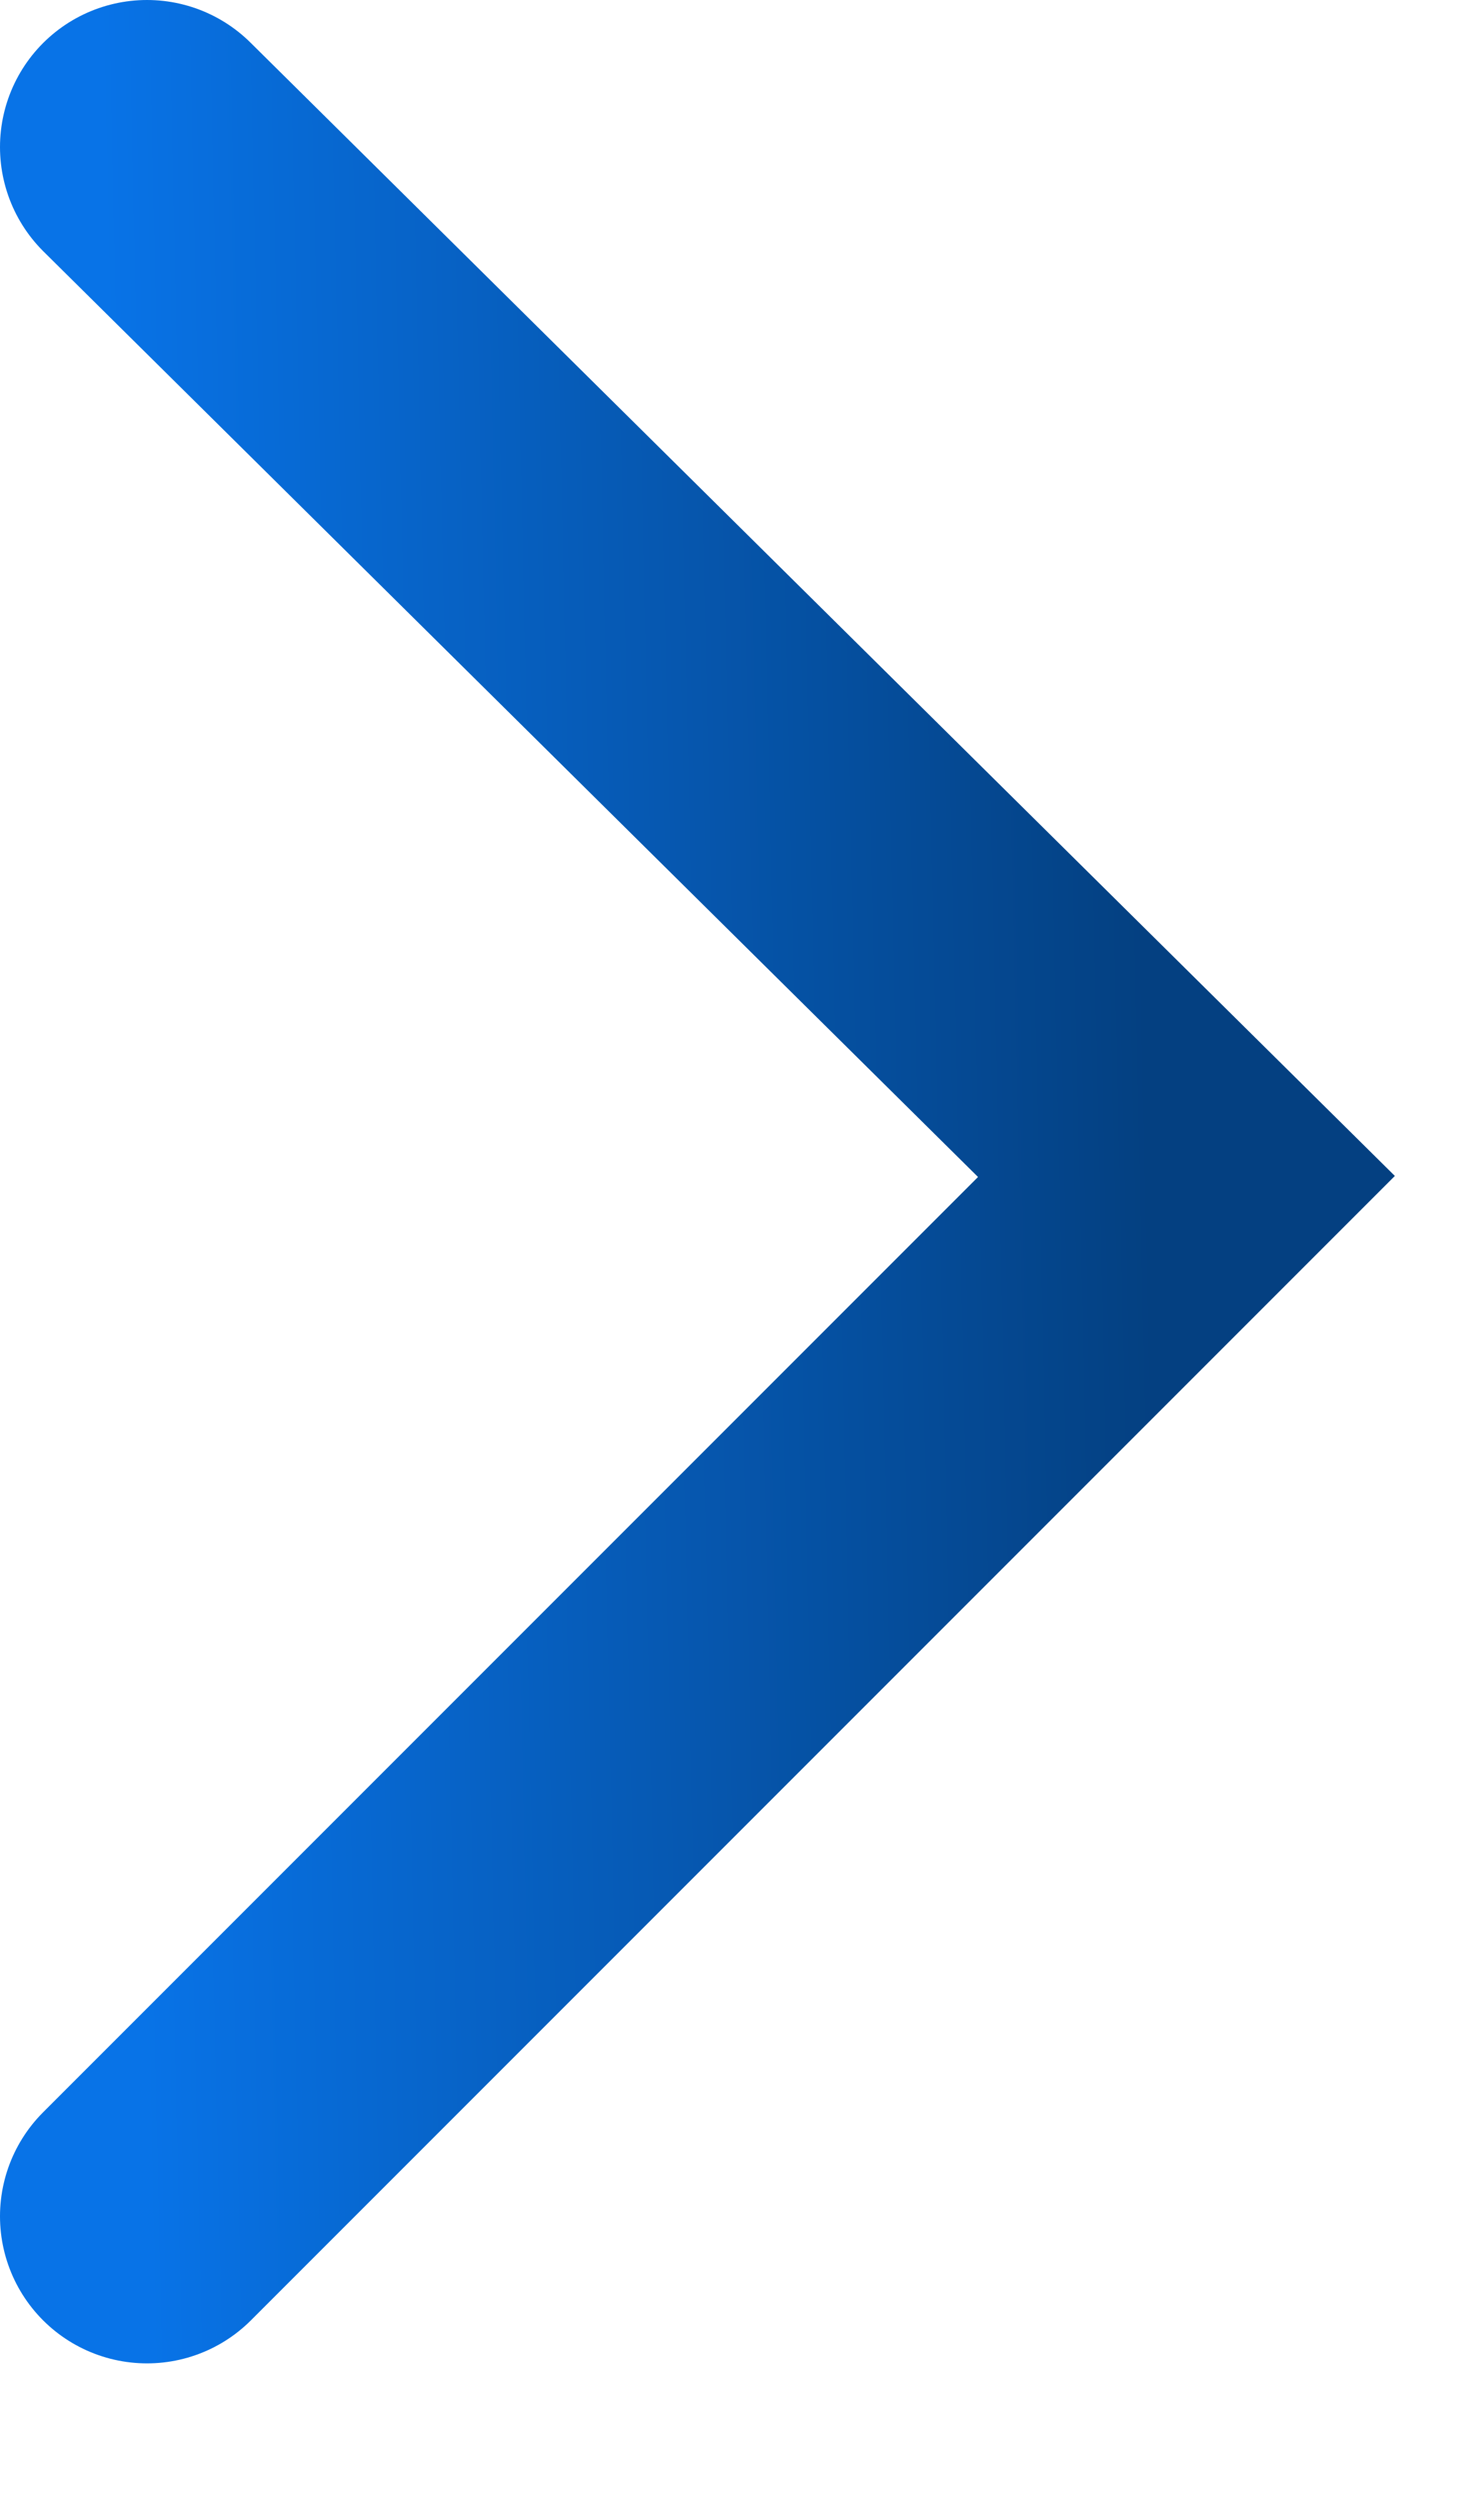
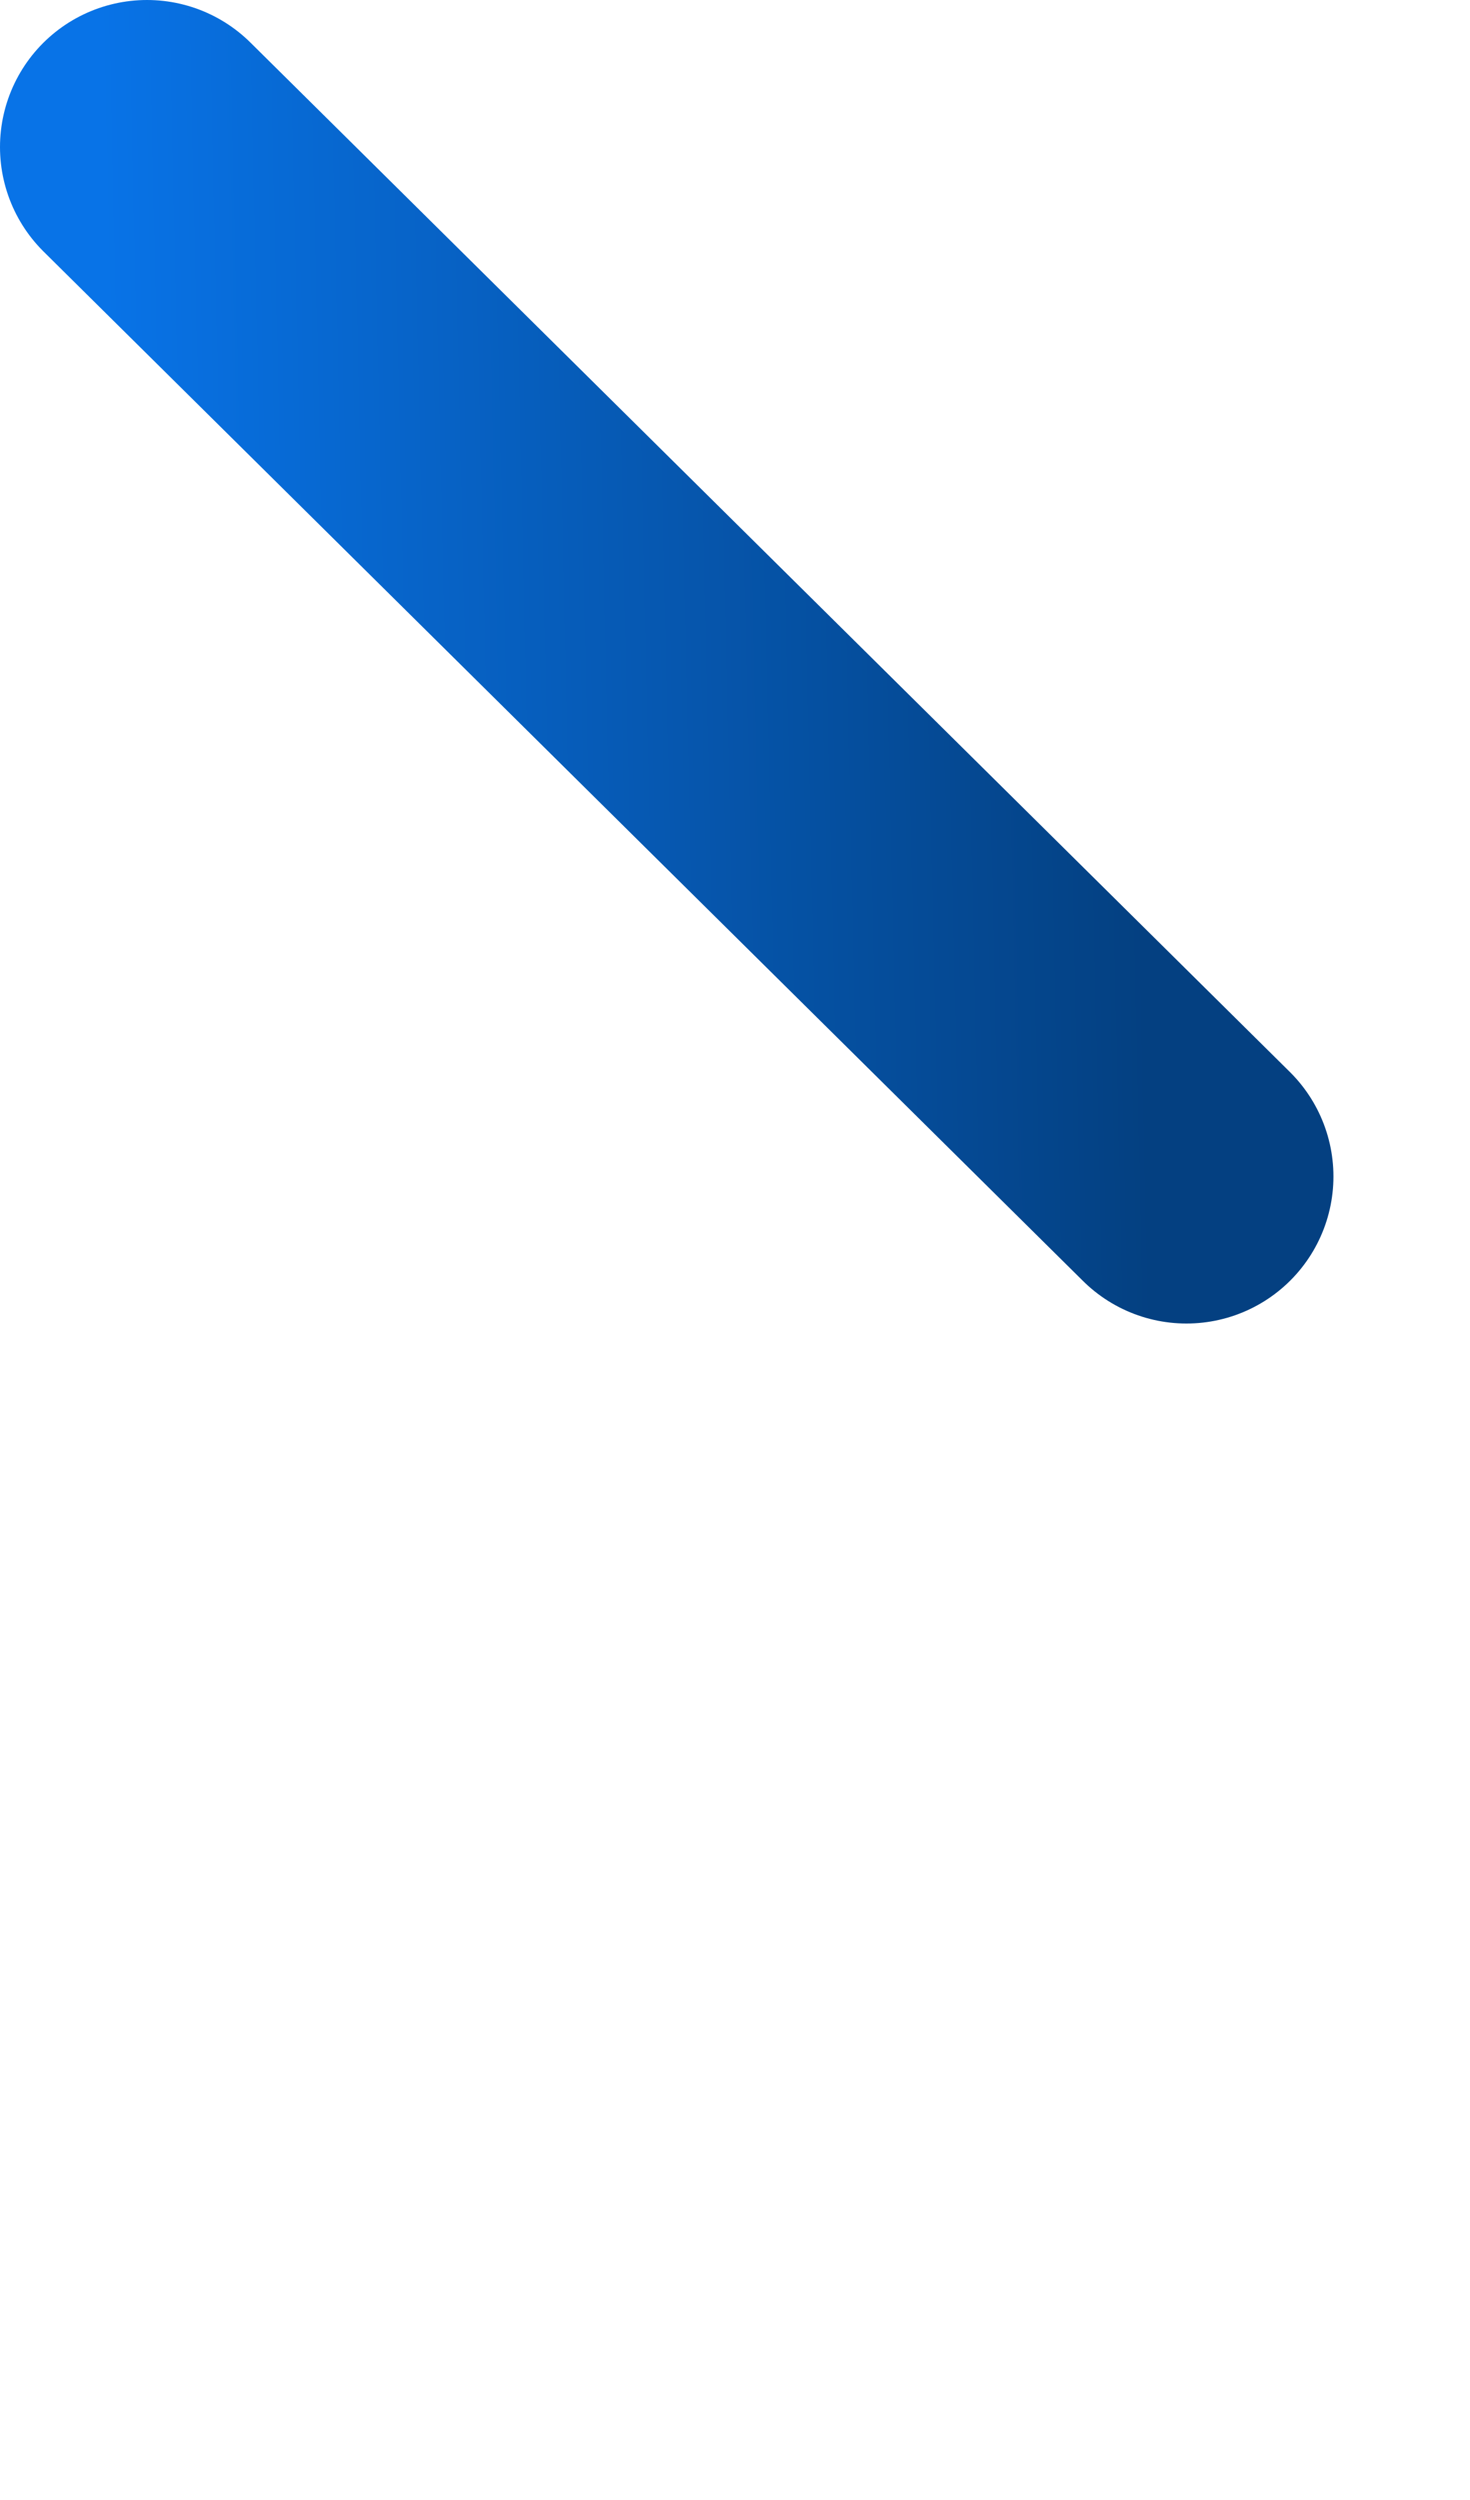
<svg xmlns="http://www.w3.org/2000/svg" width="10" height="17" viewBox="0 0 10 17" fill="none">
-   <path d="M1 1L8.071 8L1 15.071" stroke="url(#paint0_linear_444_723)" stroke-width="2" stroke-linecap="round" />
+   <path d="M1 1L8.071 8" stroke="url(#paint0_linear_444_723)" stroke-width="2" stroke-linecap="round" />
  <defs>
    <linearGradient id="paint0_linear_444_723" x1="1" y1="14.431" x2="7.96" y2="14.274" gradientUnits="userSpaceOnUse">
      <stop stop-color="#0873E7" />
      <stop offset="1" stop-color="#044081" />
    </linearGradient>
  </defs>
</svg>